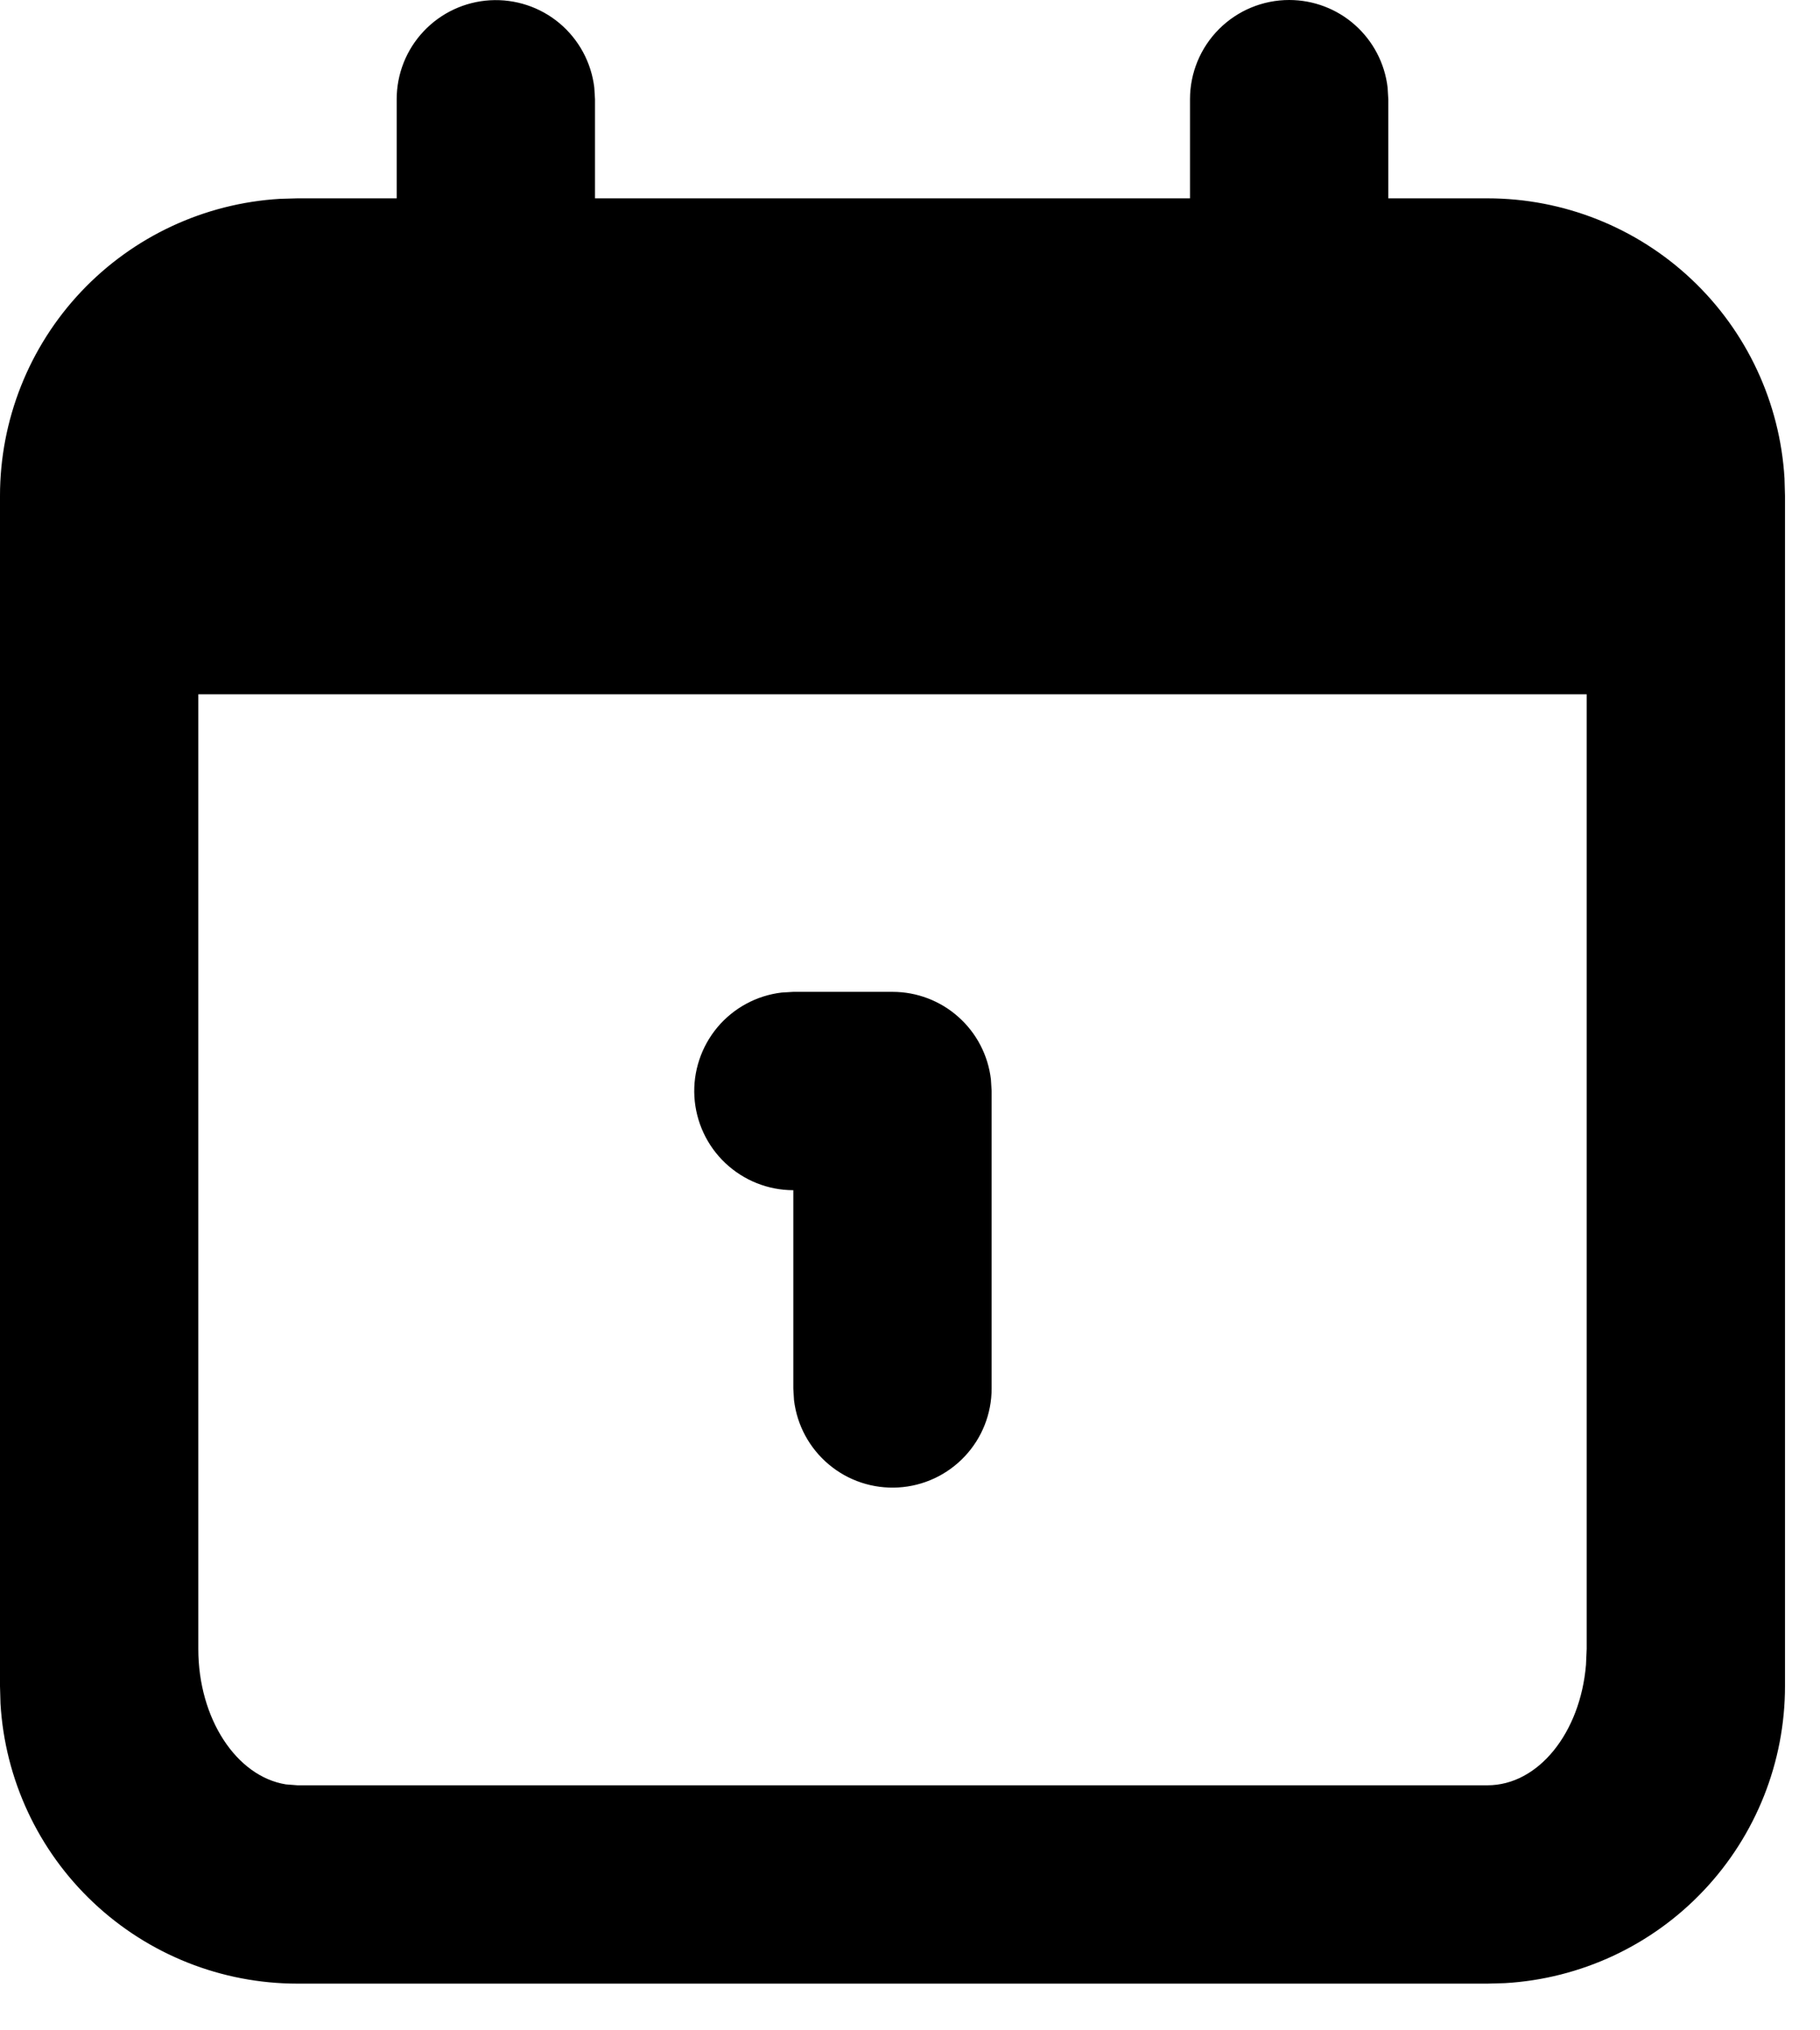
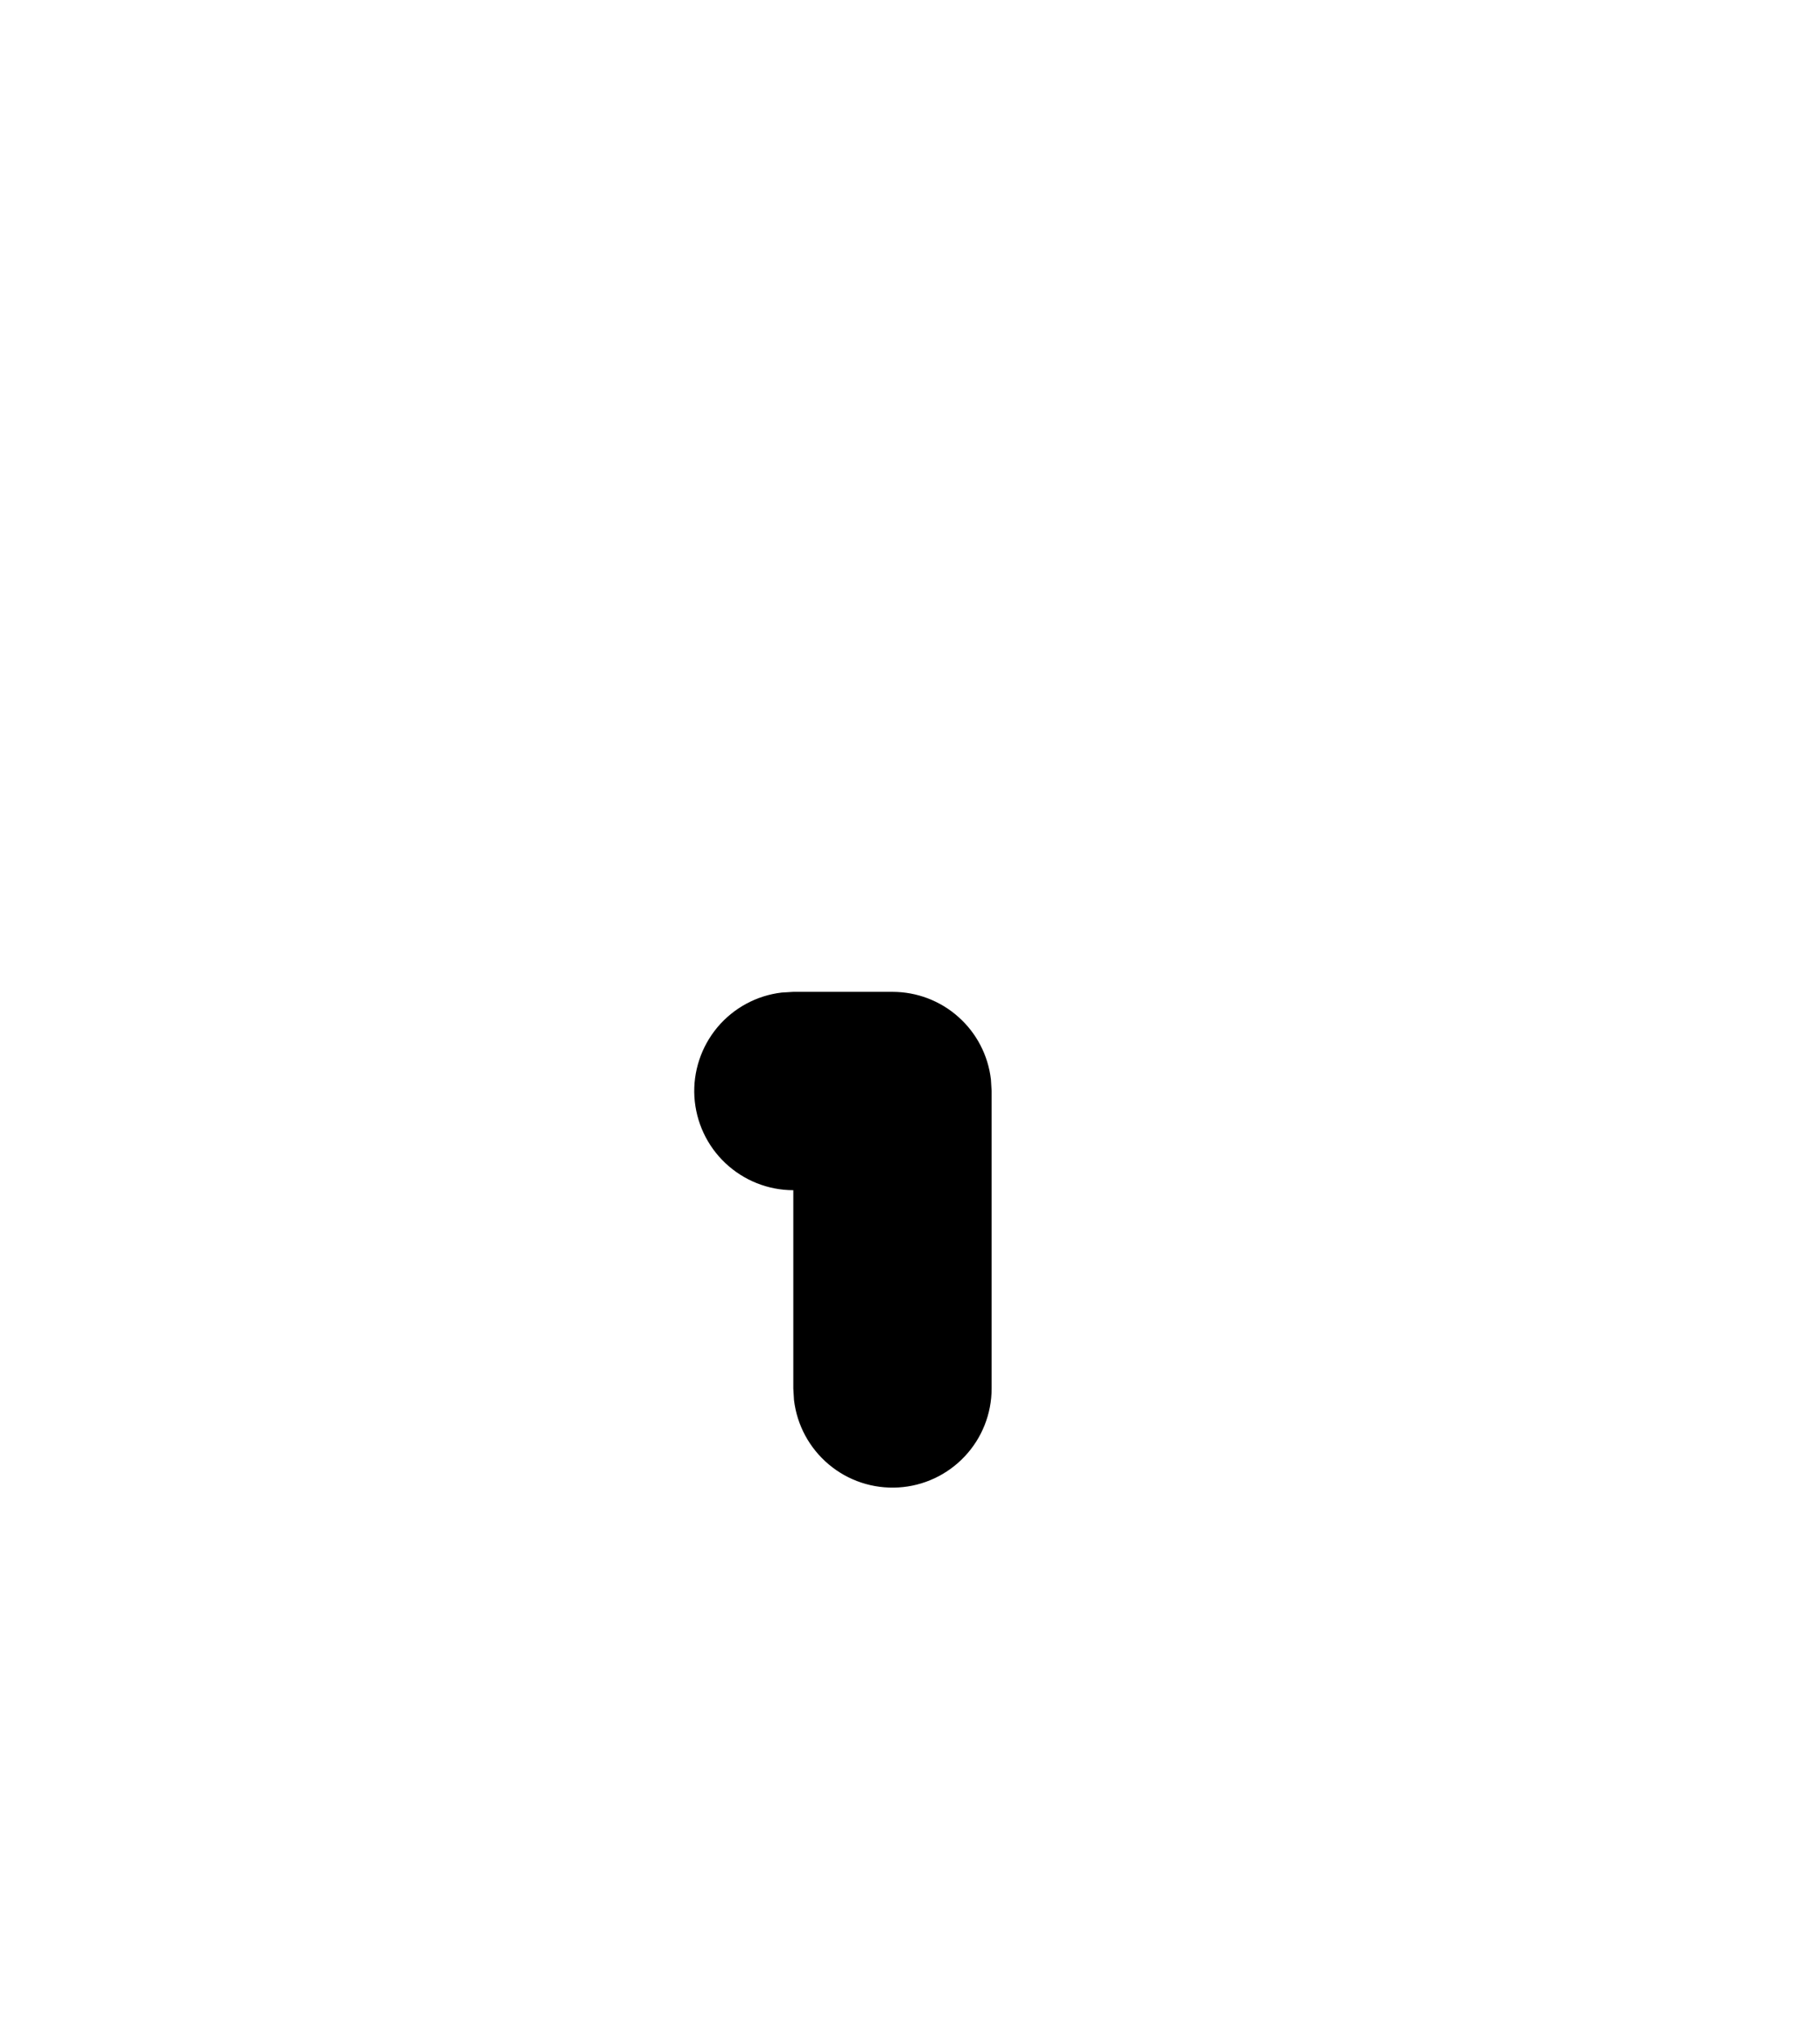
<svg xmlns="http://www.w3.org/2000/svg" width="26" height="29" viewBox="0 0 26 29" fill="none">
-   <path d="M18.417 0C18.764 4.57733e-05 19.099 0.127 19.358 0.358C19.617 0.589 19.783 0.906 19.823 1.251L19.833 1.417V2.833H21.25C22.334 2.833 23.377 3.247 24.166 3.991C24.955 4.735 25.429 5.752 25.493 6.834L25.5 7.083V24.083C25.5 25.167 25.086 26.21 24.342 26.999C23.599 27.788 22.581 28.263 21.499 28.326L21.25 28.333H4.25C3.166 28.333 2.123 27.919 1.334 27.175C0.545 26.432 0.071 25.415 0.007 24.333L6.6023e-09 24.083V7.083C-6.03808e-05 5.999 0.414 4.956 1.158 4.167C1.902 3.379 2.918 2.904 4.001 2.84L4.25 2.833H5.667V1.417C5.667 1.056 5.805 0.708 6.053 0.446C6.301 0.183 6.64 0.025 7 0.004C7.361 -0.017 7.716 0.1 7.993 0.332C8.269 0.564 8.447 0.892 8.49 1.251L8.5 1.417V2.833H17V1.417C17 1.041 17.149 0.681 17.415 0.415C17.681 0.149 18.041 0 18.417 0ZM22.667 9.917H2.833V23.552C2.833 24.551 3.38 25.374 4.084 25.487L4.25 25.5H21.25C21.977 25.5 22.576 24.749 22.657 23.779L22.667 23.552V9.917Z" fill="black" />
  <path d="M12.75 14.167C13.097 14.167 13.432 14.294 13.691 14.525C13.95 14.755 14.116 15.073 14.156 15.418L14.166 15.583V19.833C14.166 20.194 14.028 20.542 13.78 20.804C13.532 21.067 13.193 21.225 12.833 21.246C12.472 21.267 12.117 21.15 11.841 20.918C11.564 20.686 11.386 20.358 11.343 19.999L11.333 19.833V17C10.972 17 10.625 16.861 10.362 16.613C10.1 16.366 9.942 16.027 9.92 15.666C9.899 15.306 10.017 14.951 10.248 14.674C10.48 14.397 10.809 14.219 11.167 14.177L11.333 14.167H12.75Z" fill="black" />
</svg>